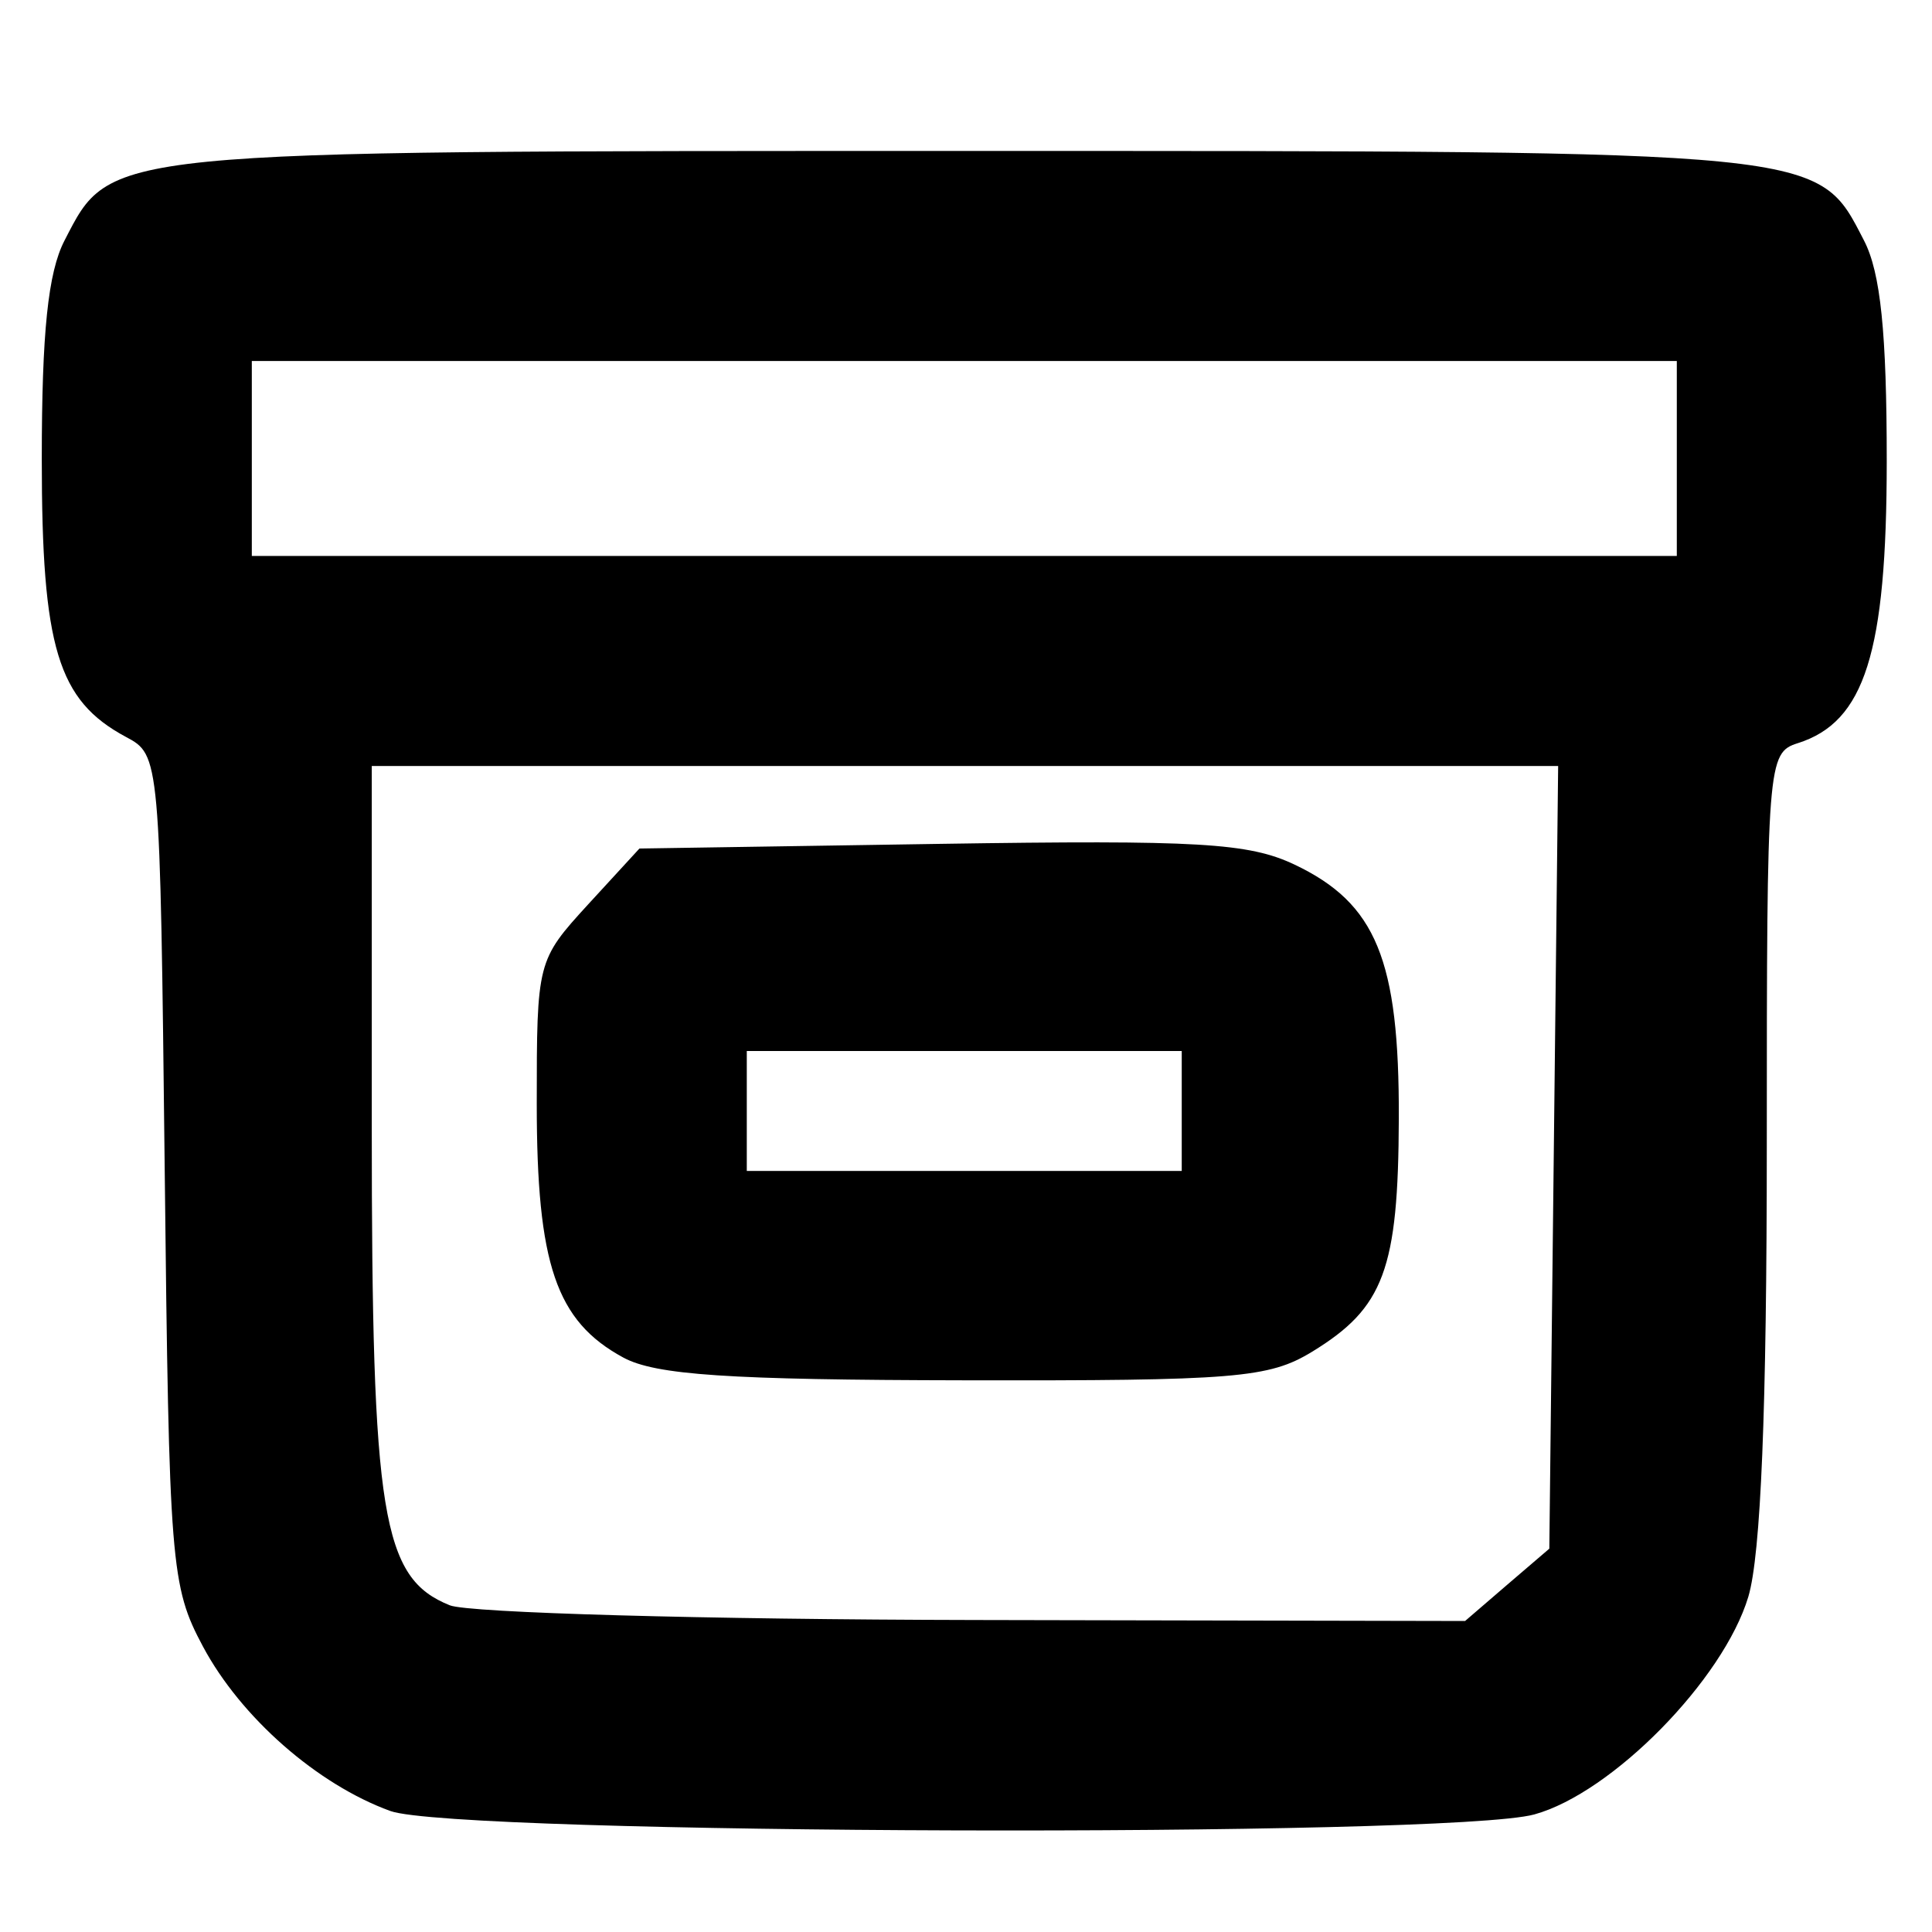
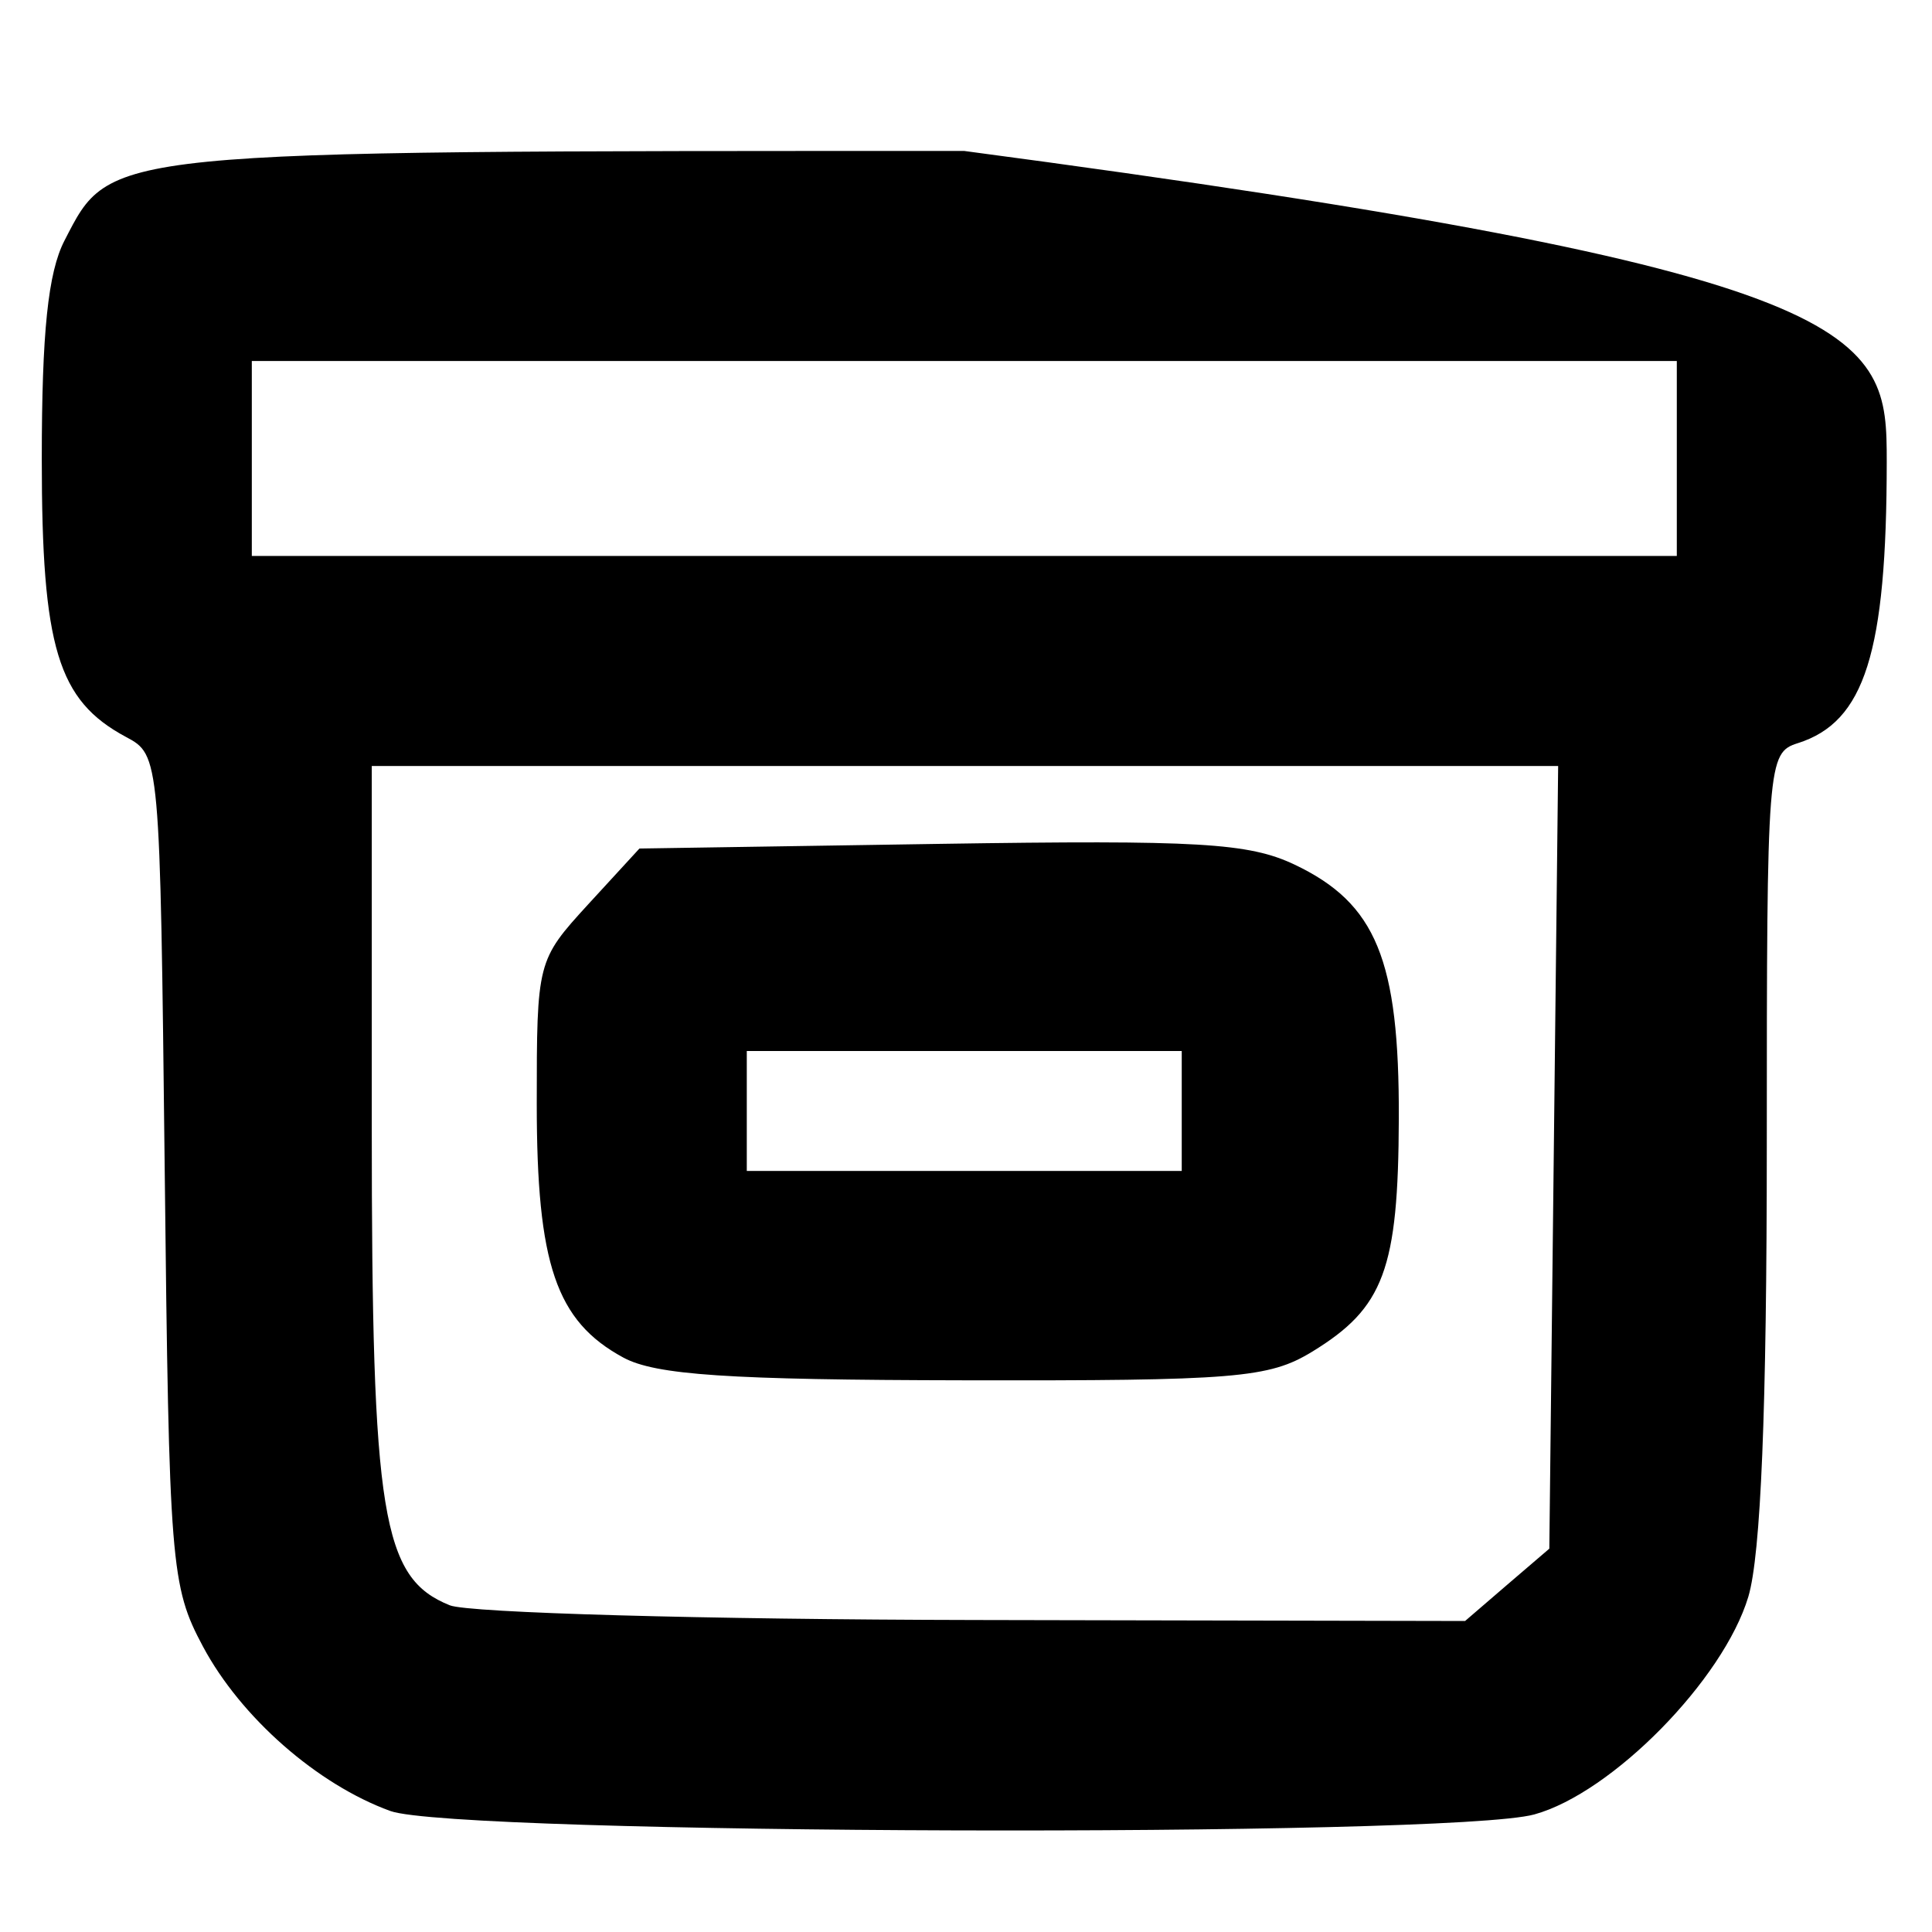
<svg xmlns="http://www.w3.org/2000/svg" width="100%" height="100%" viewBox="0 0 210 210" version="1.1" xml:space="preserve" style="fill-rule:evenodd;clip-rule:evenodd;stroke-linejoin:round;stroke-miterlimit:2;">
  <g id="path1" transform="matrix(10.784,0,0,10.784,-432.383,-1987.14)">
-     <path d="M44.029,202.521C43.292,202.253 42.523,201.578 42.141,200.864C41.816,200.256 41.799,200.045 41.755,196.053C41.708,191.888 41.707,191.878 41.364,191.695C40.677,191.327 40.516,190.794 40.516,188.896C40.516,187.618 40.579,187.013 40.745,186.692C41.218,185.777 41.09,185.789 49.814,185.789C58.538,185.789 58.41,185.777 58.883,186.692C59.05,187.015 59.112,187.619 59.112,188.919C59.111,190.846 58.891,191.544 58.216,191.758C57.91,191.855 57.903,191.946 57.903,195.798C57.903,198.482 57.843,199.938 57.717,200.361C57.466,201.198 56.342,202.341 55.559,202.556C54.699,202.791 44.691,202.761 44.029,202.521L44.029,202.521ZM55.286,200.241L55.711,199.877L55.8,191.988L43.842,191.988L43.842,195.622C43.842,199.549 43.944,200.173 44.629,200.448C44.82,200.524 47.2,200.591 49.919,200.596L54.862,200.606L55.286,200.241ZM46.376,197.95C45.7,197.583 45.505,197.011 45.505,195.395C45.505,193.96 45.509,193.945 46.022,193.384L46.54,192.82L49.572,192.773C52.173,192.733 52.681,192.763 53.143,192.982C53.966,193.373 54.199,193.941 54.194,195.541C54.189,197.062 54.044,197.45 53.32,197.892C52.884,198.158 52.548,198.185 49.814,198.18C47.434,198.176 46.702,198.127 46.376,197.95L46.376,197.95ZM52.006,196.07L52.006,194.861L47.622,194.861L47.622,196.07L52.006,196.07ZM56.996,189.871L56.996,187.906L42.633,187.906L42.633,189.871L56.996,189.871Z" style="fill-rule:nonzero;" />
+     <path d="M44.029,202.521C43.292,202.253 42.523,201.578 42.141,200.864C41.816,200.256 41.799,200.045 41.755,196.053C41.708,191.888 41.707,191.878 41.364,191.695C40.677,191.327 40.516,190.794 40.516,188.896C40.516,187.618 40.579,187.013 40.745,186.692C41.218,185.777 41.09,185.789 49.814,185.789C59.05,187.015 59.112,187.619 59.112,188.919C59.111,190.846 58.891,191.544 58.216,191.758C57.91,191.855 57.903,191.946 57.903,195.798C57.903,198.482 57.843,199.938 57.717,200.361C57.466,201.198 56.342,202.341 55.559,202.556C54.699,202.791 44.691,202.761 44.029,202.521L44.029,202.521ZM55.286,200.241L55.711,199.877L55.8,191.988L43.842,191.988L43.842,195.622C43.842,199.549 43.944,200.173 44.629,200.448C44.82,200.524 47.2,200.591 49.919,200.596L54.862,200.606L55.286,200.241ZM46.376,197.95C45.7,197.583 45.505,197.011 45.505,195.395C45.505,193.96 45.509,193.945 46.022,193.384L46.54,192.82L49.572,192.773C52.173,192.733 52.681,192.763 53.143,192.982C53.966,193.373 54.199,193.941 54.194,195.541C54.189,197.062 54.044,197.45 53.32,197.892C52.884,198.158 52.548,198.185 49.814,198.18C47.434,198.176 46.702,198.127 46.376,197.95L46.376,197.95ZM52.006,196.07L52.006,194.861L47.622,194.861L47.622,196.07L52.006,196.07ZM56.996,189.871L56.996,187.906L42.633,187.906L42.633,189.871L56.996,189.871Z" style="fill-rule:nonzero;" />
  </g>
</svg>